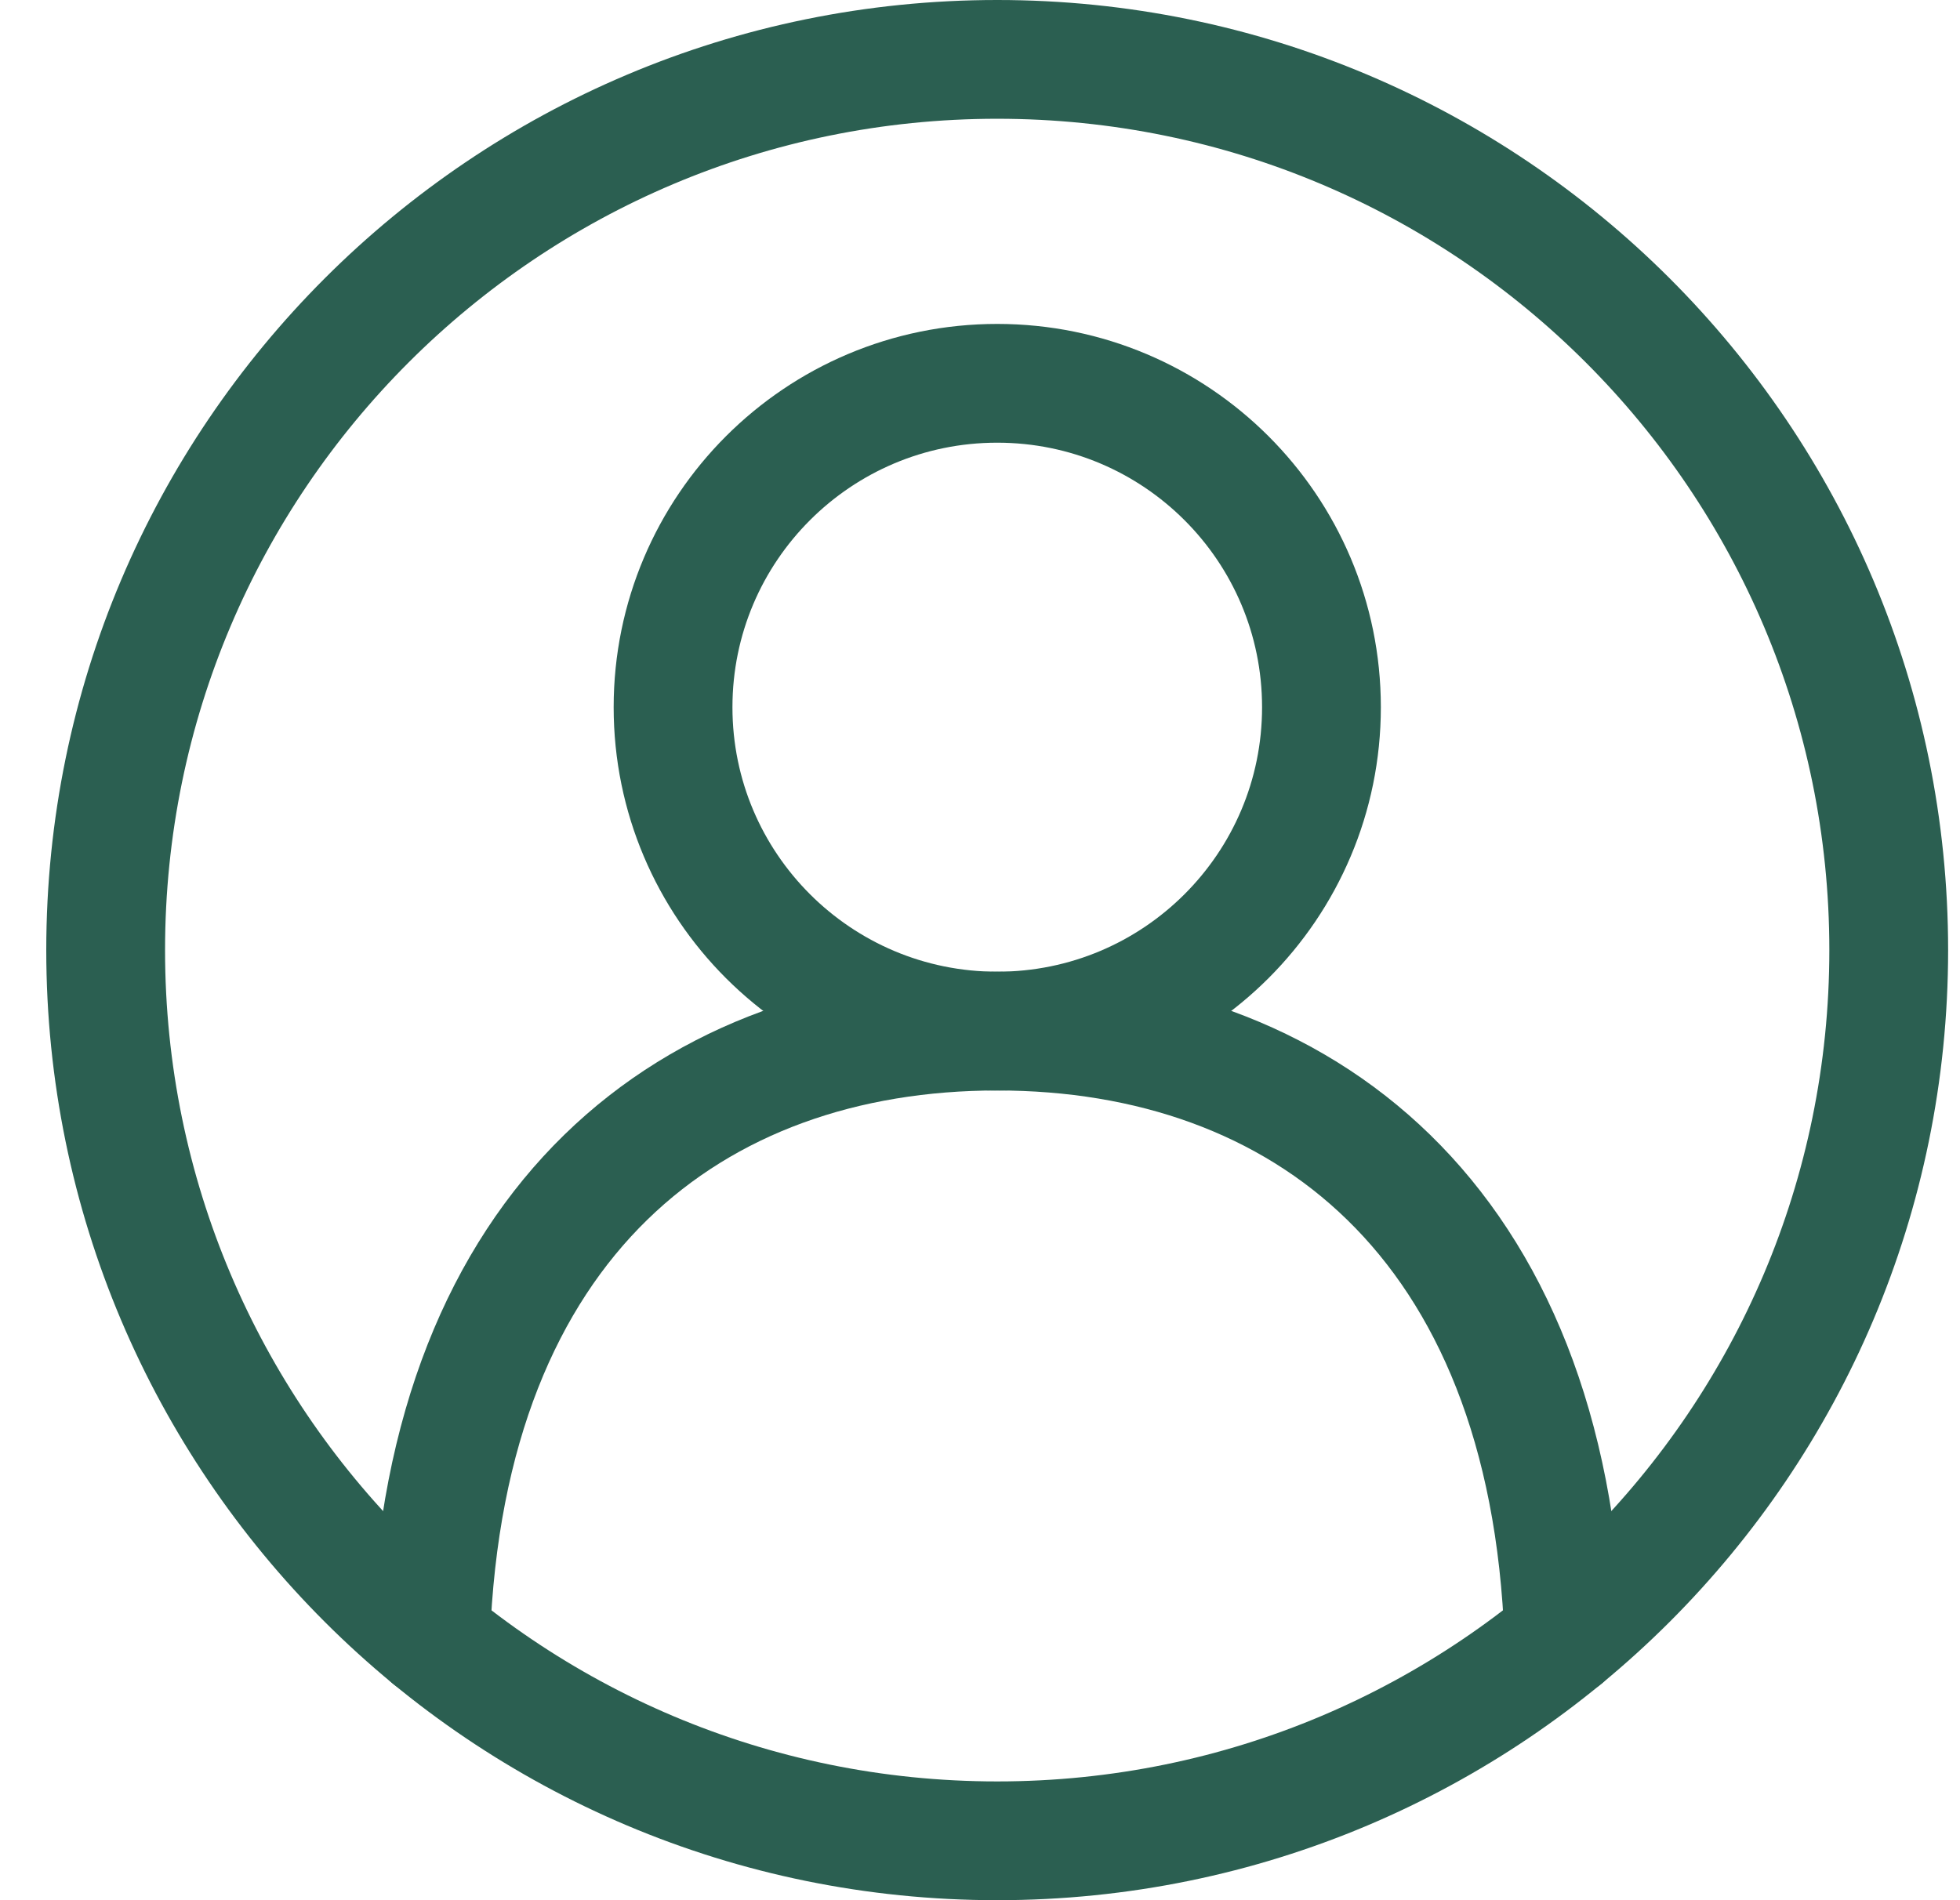
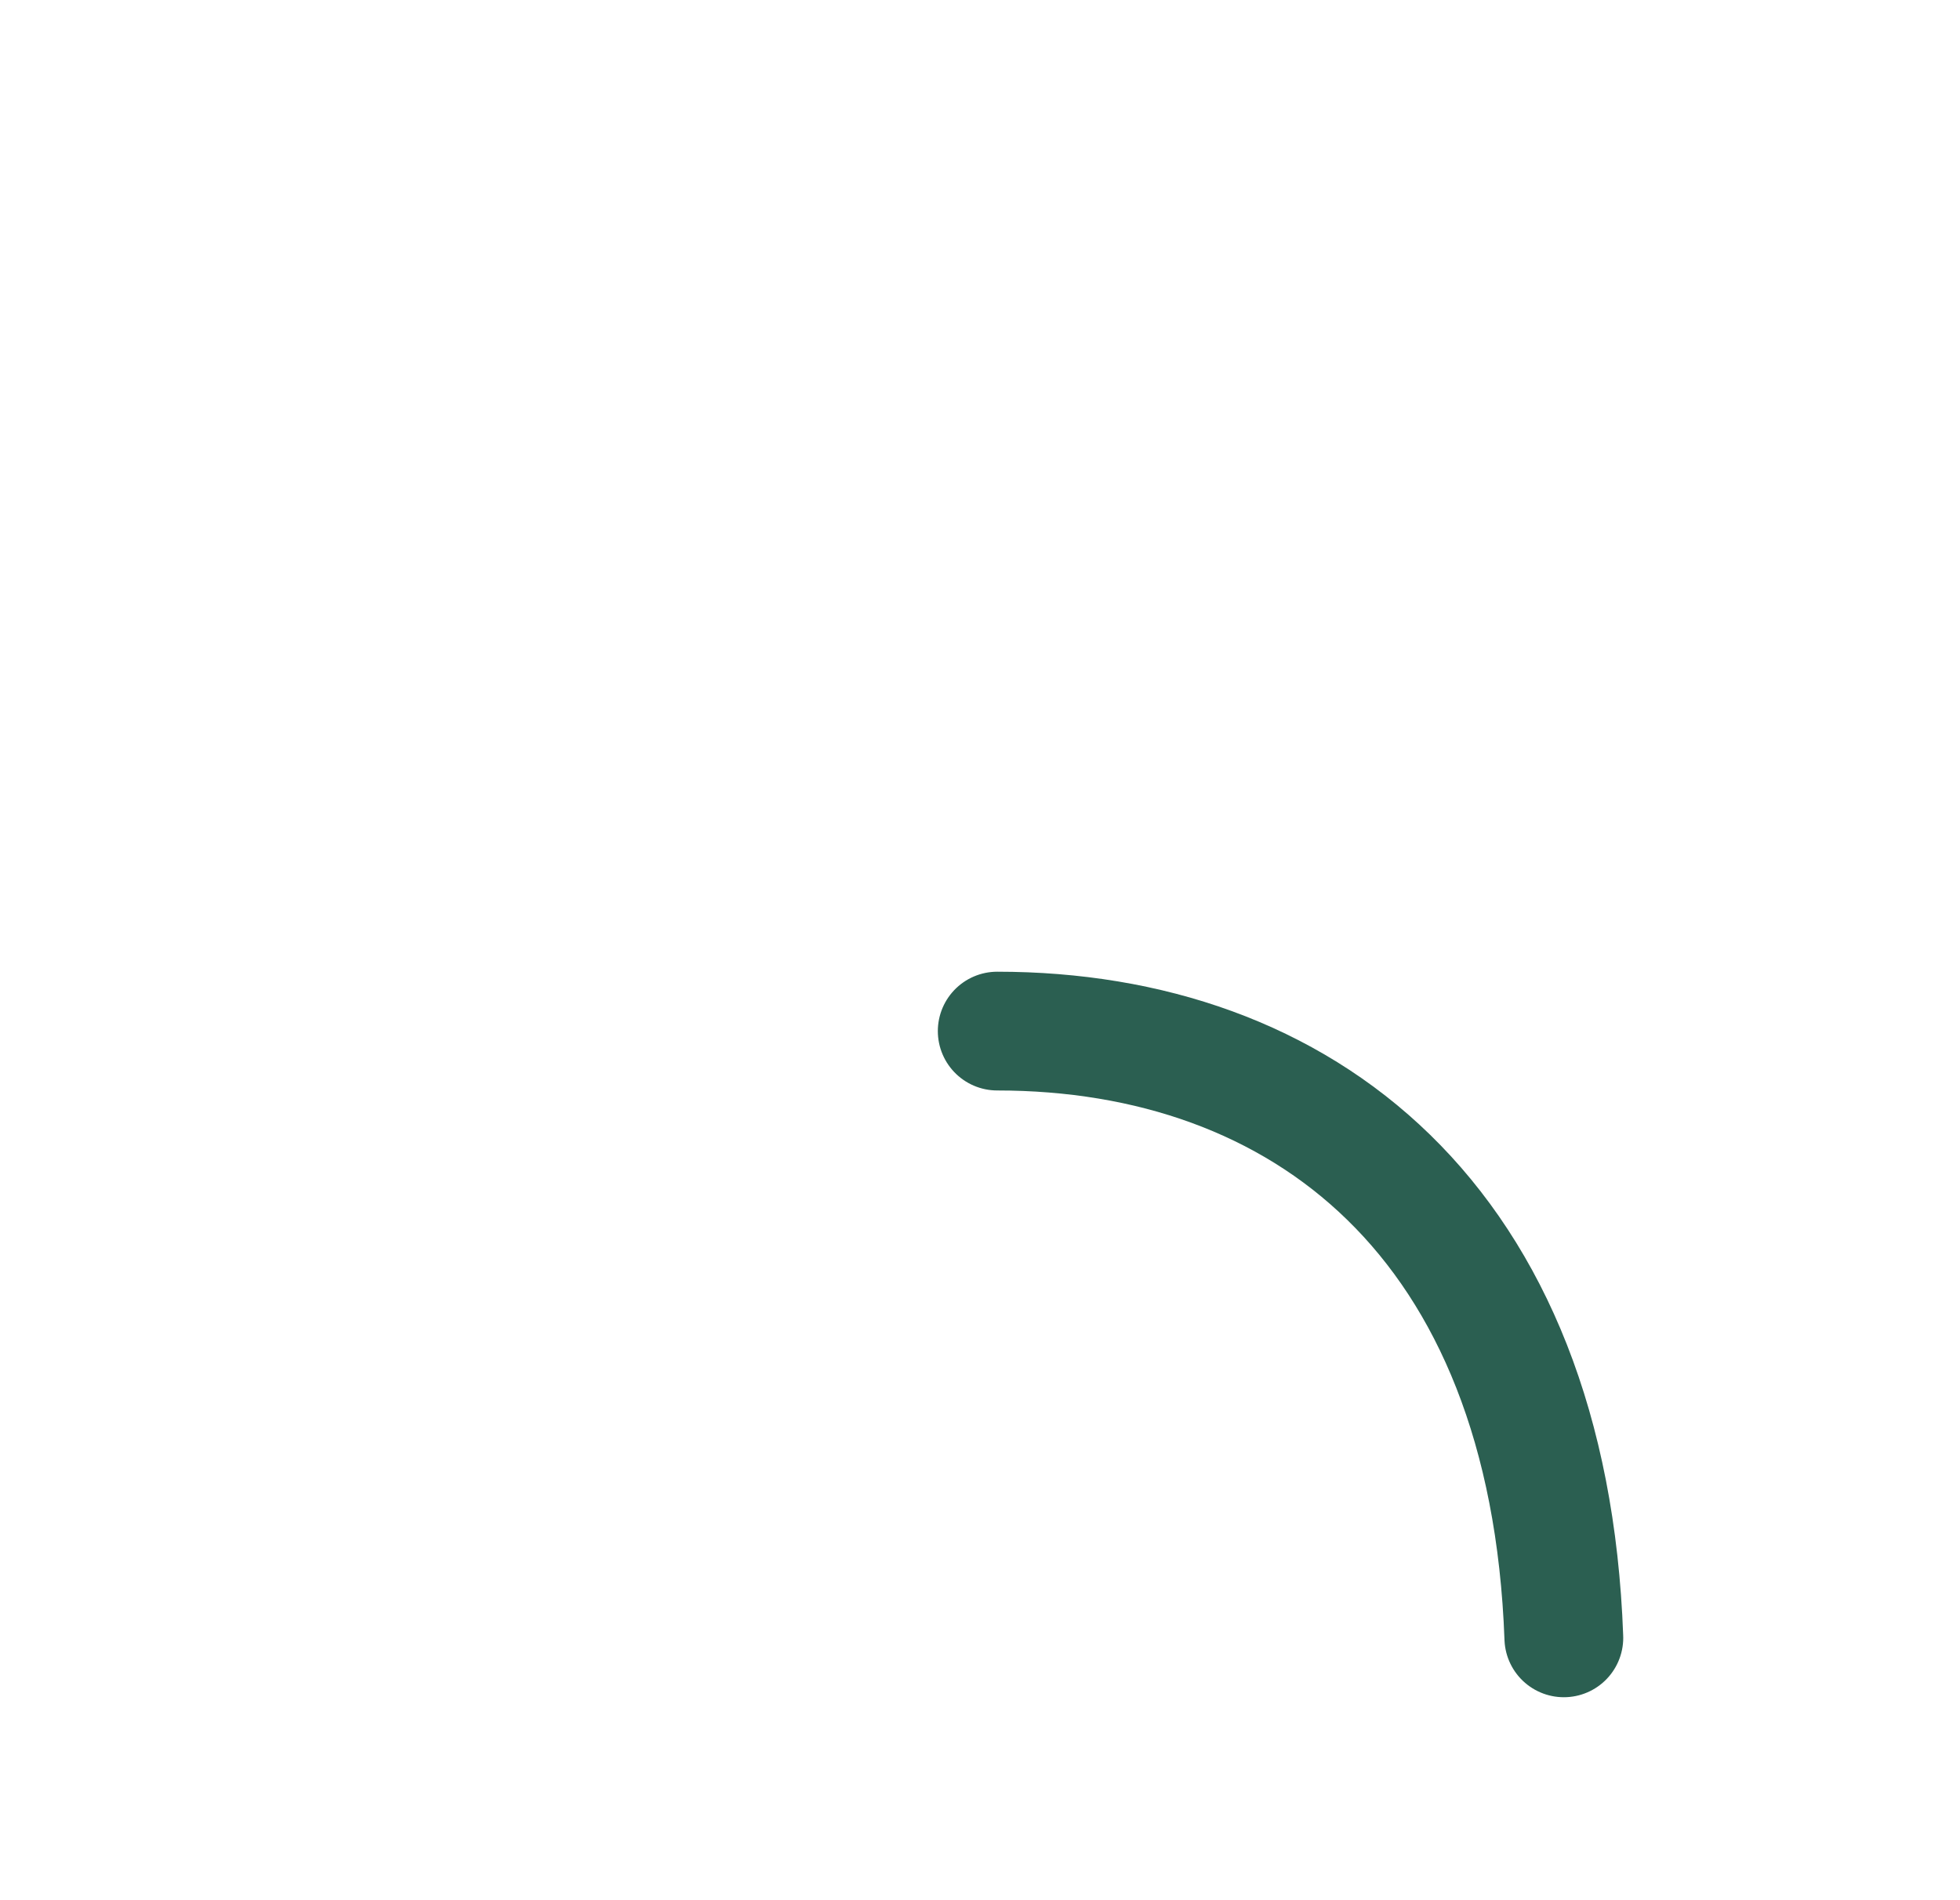
<svg xmlns="http://www.w3.org/2000/svg" width="33" height="32" viewBox="0 0 33 32" fill="none">
  <g id="ICN - Acct">
-     <path id="Vector" d="M16.79 31C25.08 31 31.8 24.284 31.8 16C31.8 7.716 25.08 1 16.79 1C8.5 1 1.779 7.716 1.779 16C1.779 24.284 8.5 31 16.79 31Z" stroke="#2B5F51" stroke-width="2" stroke-linecap="round" stroke-linejoin="round" />
-     <path id="Vector_2" d="M16.79 17.364C19.805 17.364 22.249 14.922 22.249 11.91C22.249 8.897 19.805 6.455 16.79 6.455C13.776 6.455 11.332 8.897 11.332 11.91C11.332 14.922 13.776 17.364 16.79 17.364Z" stroke="#2B5F51" stroke-width="2" stroke-linecap="round" stroke-linejoin="round" />
-     <path id="Vector_3" d="M26.33 27.582C26.075 20.529 21.905 17.364 16.79 17.364C11.674 17.364 7.505 20.529 7.25 27.582" stroke="#2B5F51" stroke-width="2" stroke-linecap="round" stroke-linejoin="round" />
+     <path id="Vector_3" d="M26.33 27.582C26.075 20.529 21.905 17.364 16.79 17.364" stroke="#2B5F51" stroke-width="2" stroke-linecap="round" stroke-linejoin="round" />
  </g>
</svg>